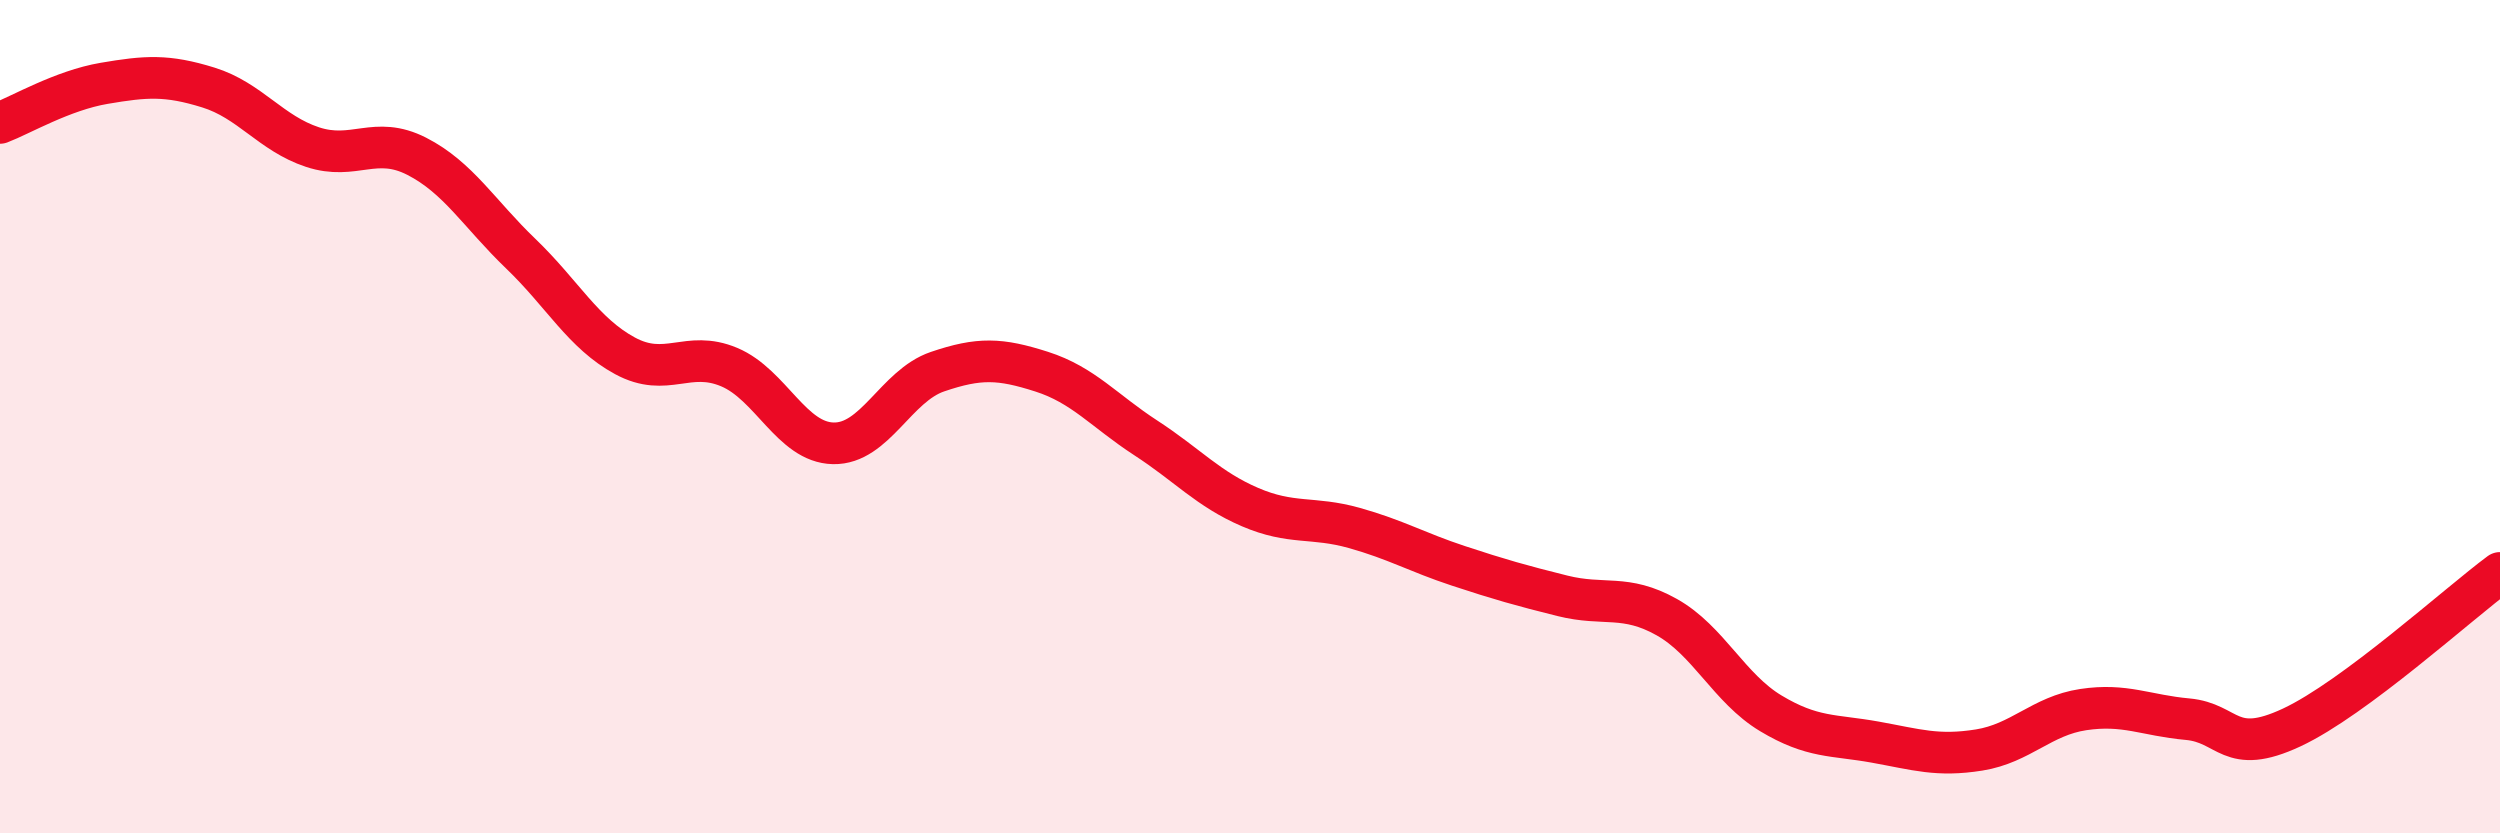
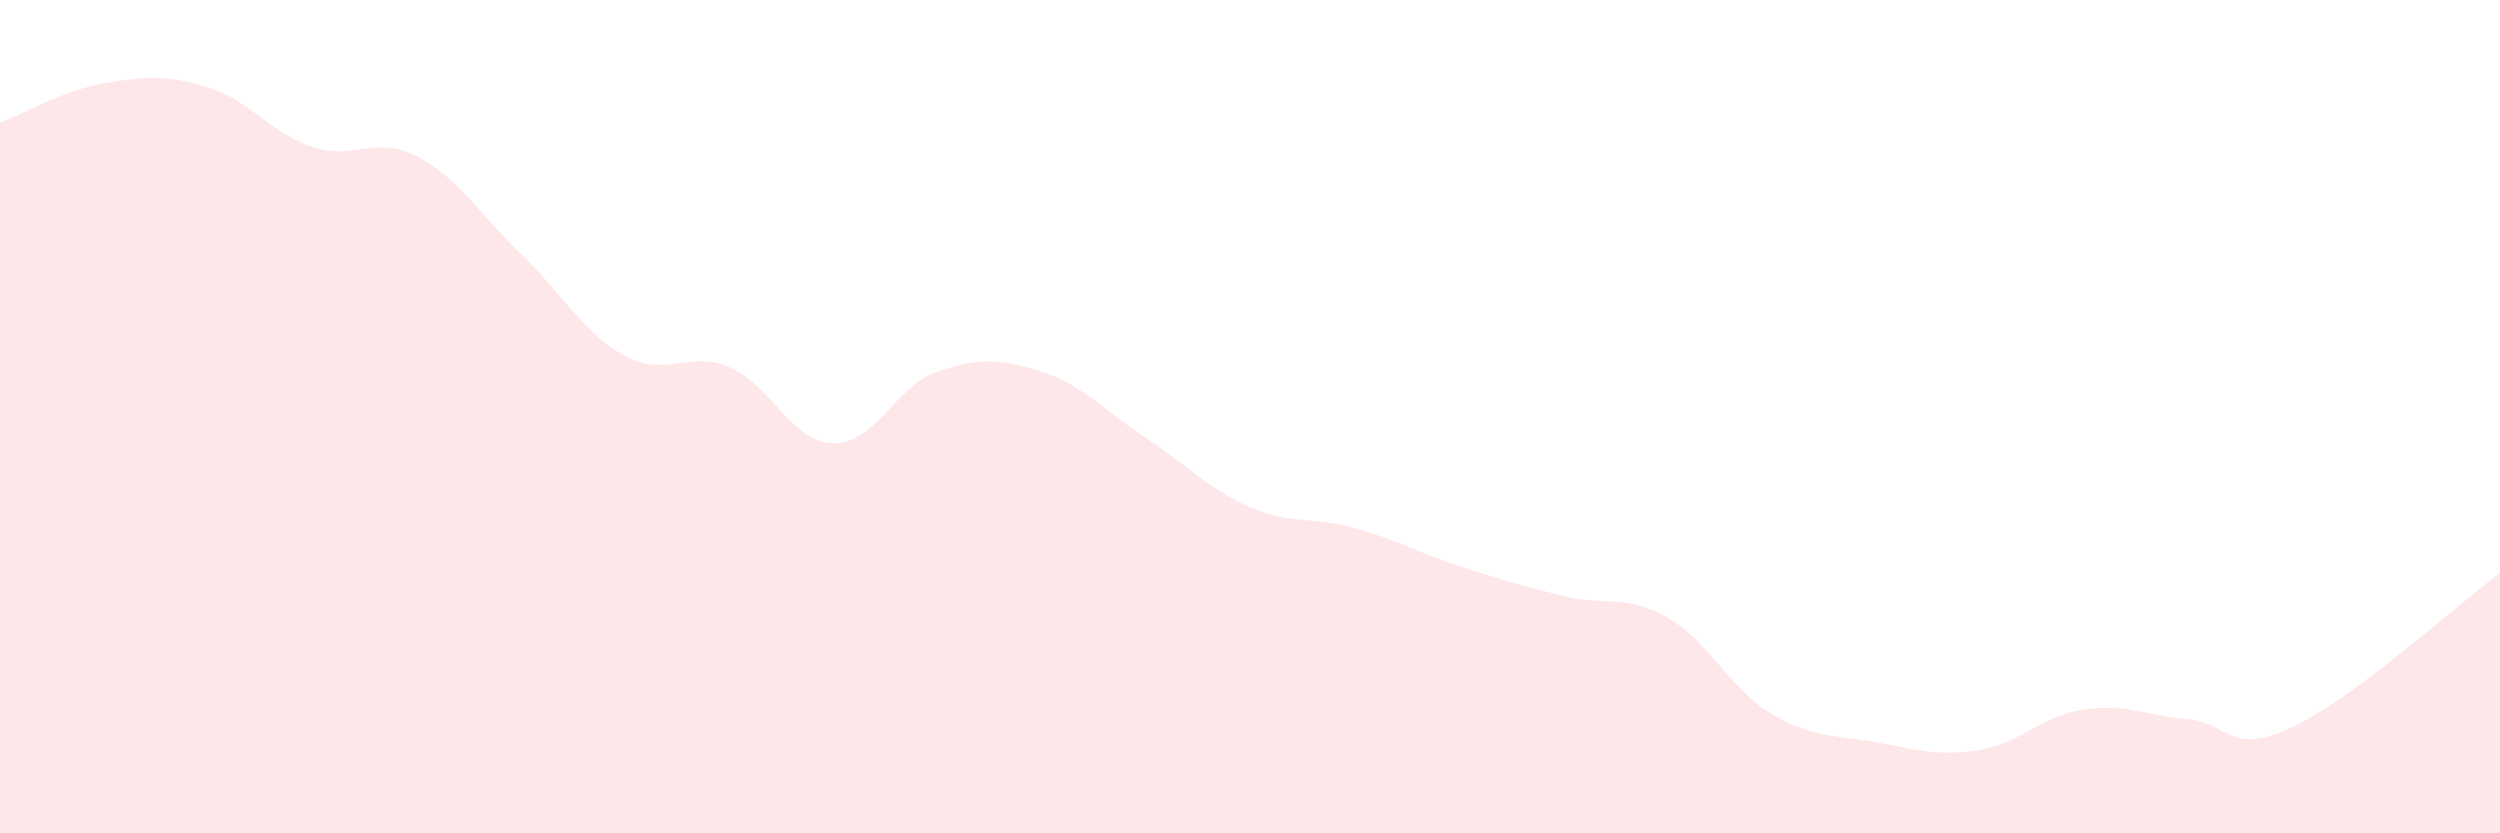
<svg xmlns="http://www.w3.org/2000/svg" width="60" height="20" viewBox="0 0 60 20">
  <path d="M 0,2.95 C 0.5,2.76 1.5,2.17 2.5,2 C 3.5,1.83 4,1.79 5,2.1 C 6,2.41 6.5,3.2 7.5,3.53 C 8.5,3.86 9,3.24 10,3.75 C 11,4.26 11.5,5.13 12.5,6.09 C 13.5,7.05 14,8 15,8.54 C 16,9.08 16.5,8.39 17.5,8.81 C 18.5,9.23 19,10.62 20,10.64 C 21,10.66 21.5,9.26 22.5,8.92 C 23.5,8.58 24,8.6 25,8.92 C 26,9.24 26.5,9.86 27.5,10.51 C 28.5,11.16 29,11.74 30,12.17 C 31,12.6 31.5,12.39 32.5,12.67 C 33.5,12.95 34,13.25 35,13.58 C 36,13.91 36.5,14.05 37.5,14.3 C 38.5,14.55 39,14.25 40,14.81 C 41,15.37 41.5,16.52 42.5,17.12 C 43.5,17.72 44,17.63 45,17.81 C 46,17.99 46.5,18.16 47.5,18 C 48.5,17.84 49,17.18 50,17.03 C 51,16.88 51.5,17.17 52.5,17.26 C 53.5,17.35 53.5,18.16 55,17.46 C 56.5,16.76 59,14.49 60,13.75L60 20L0 20Z" fill="#EB0A25" opacity="0.1" stroke-linecap="round" stroke-linejoin="round" />
-   <path d="M 0,2.95 C 0.5,2.76 1.5,2.17 2.5,2 C 3.5,1.83 4,1.79 5,2.1 C 6,2.41 6.5,3.2 7.5,3.53 C 8.5,3.86 9,3.24 10,3.75 C 11,4.26 11.5,5.13 12.5,6.09 C 13.5,7.05 14,8 15,8.54 C 16,9.08 16.5,8.39 17.5,8.81 C 18.5,9.23 19,10.62 20,10.64 C 21,10.66 21.5,9.26 22.5,8.92 C 23.5,8.58 24,8.6 25,8.92 C 26,9.24 26.5,9.86 27.5,10.51 C 28.5,11.16 29,11.74 30,12.17 C 31,12.6 31.5,12.39 32.5,12.67 C 33.5,12.95 34,13.25 35,13.58 C 36,13.91 36.5,14.05 37.5,14.3 C 38.5,14.55 39,14.25 40,14.81 C 41,15.37 41.5,16.52 42.5,17.12 C 43.5,17.72 44,17.63 45,17.81 C 46,17.99 46.5,18.16 47.5,18 C 48.5,17.84 49,17.18 50,17.03 C 51,16.88 51.5,17.17 52.5,17.26 C 53.5,17.35 53.5,18.16 55,17.46 C 56.5,16.76 59,14.49 60,13.75" stroke="#EB0A25" stroke-width="1" fill="none" stroke-linecap="round" stroke-linejoin="round" />
</svg>